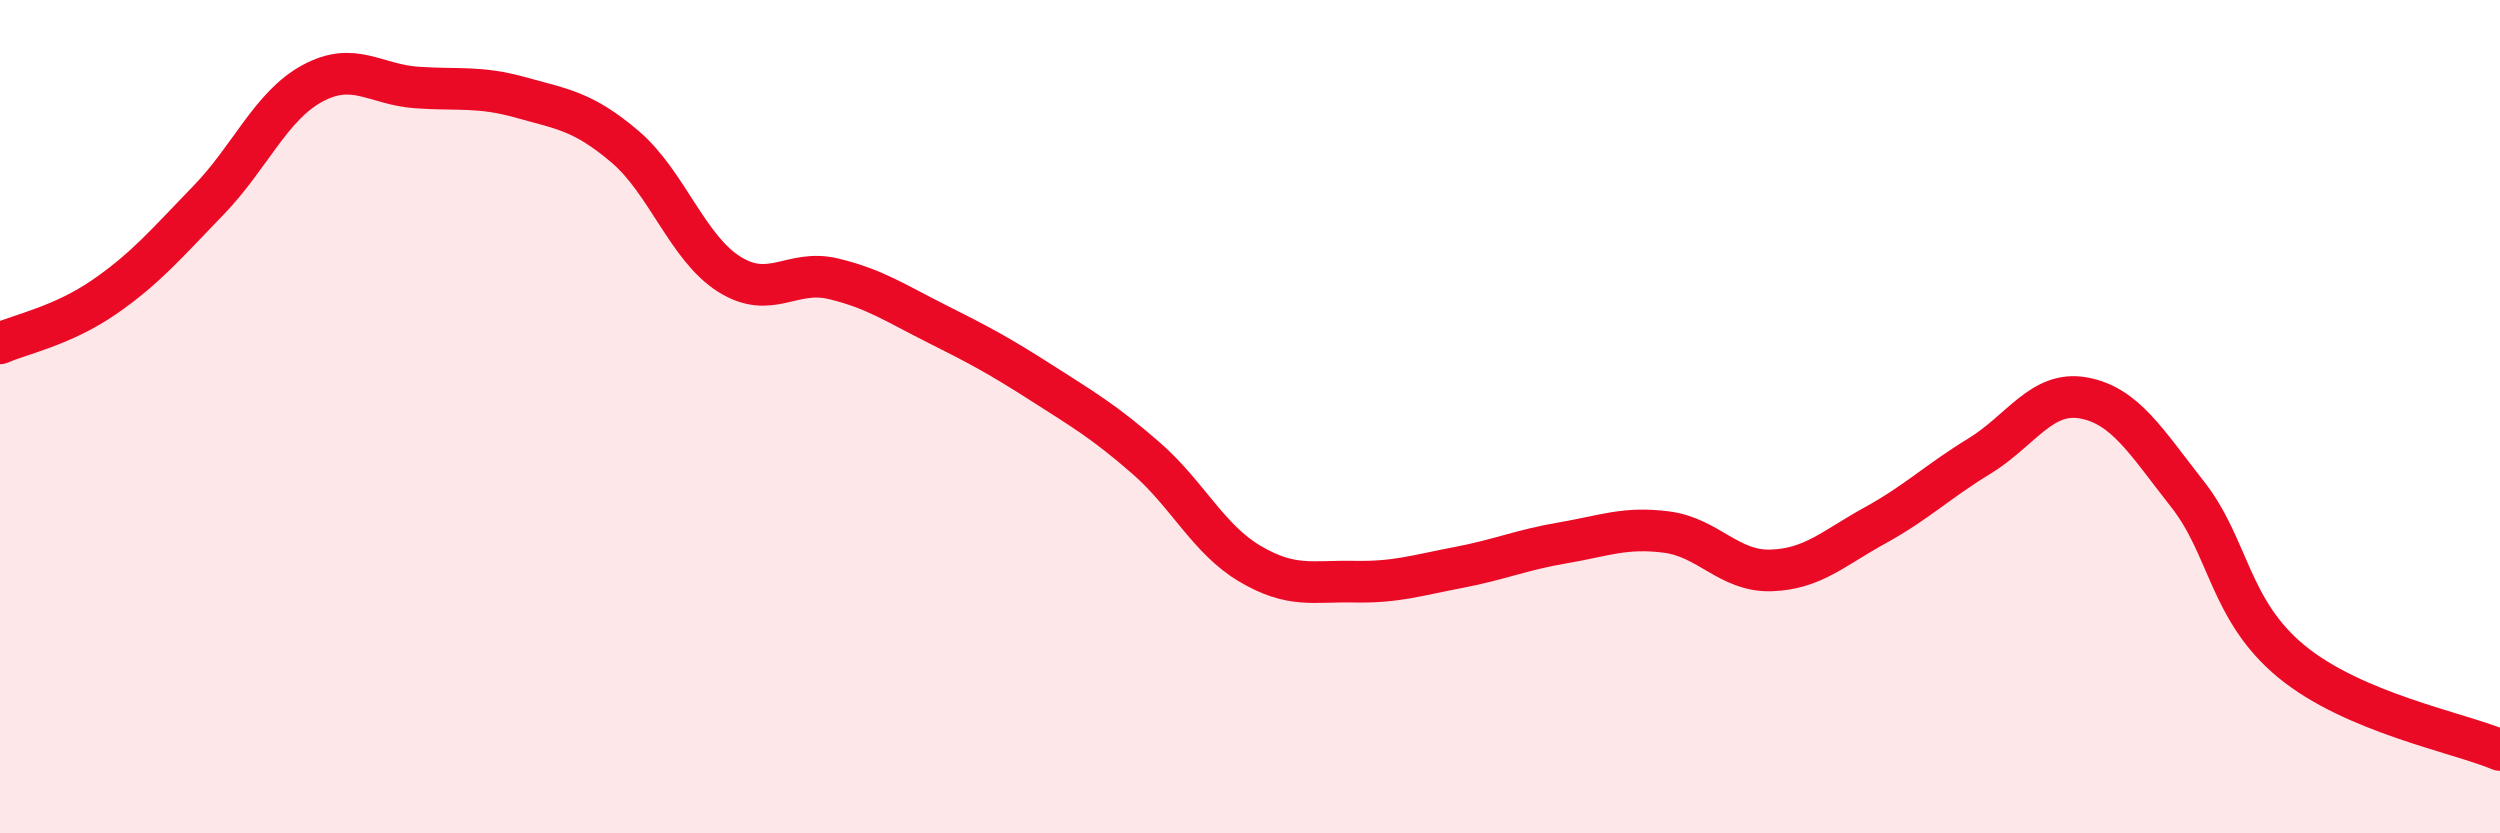
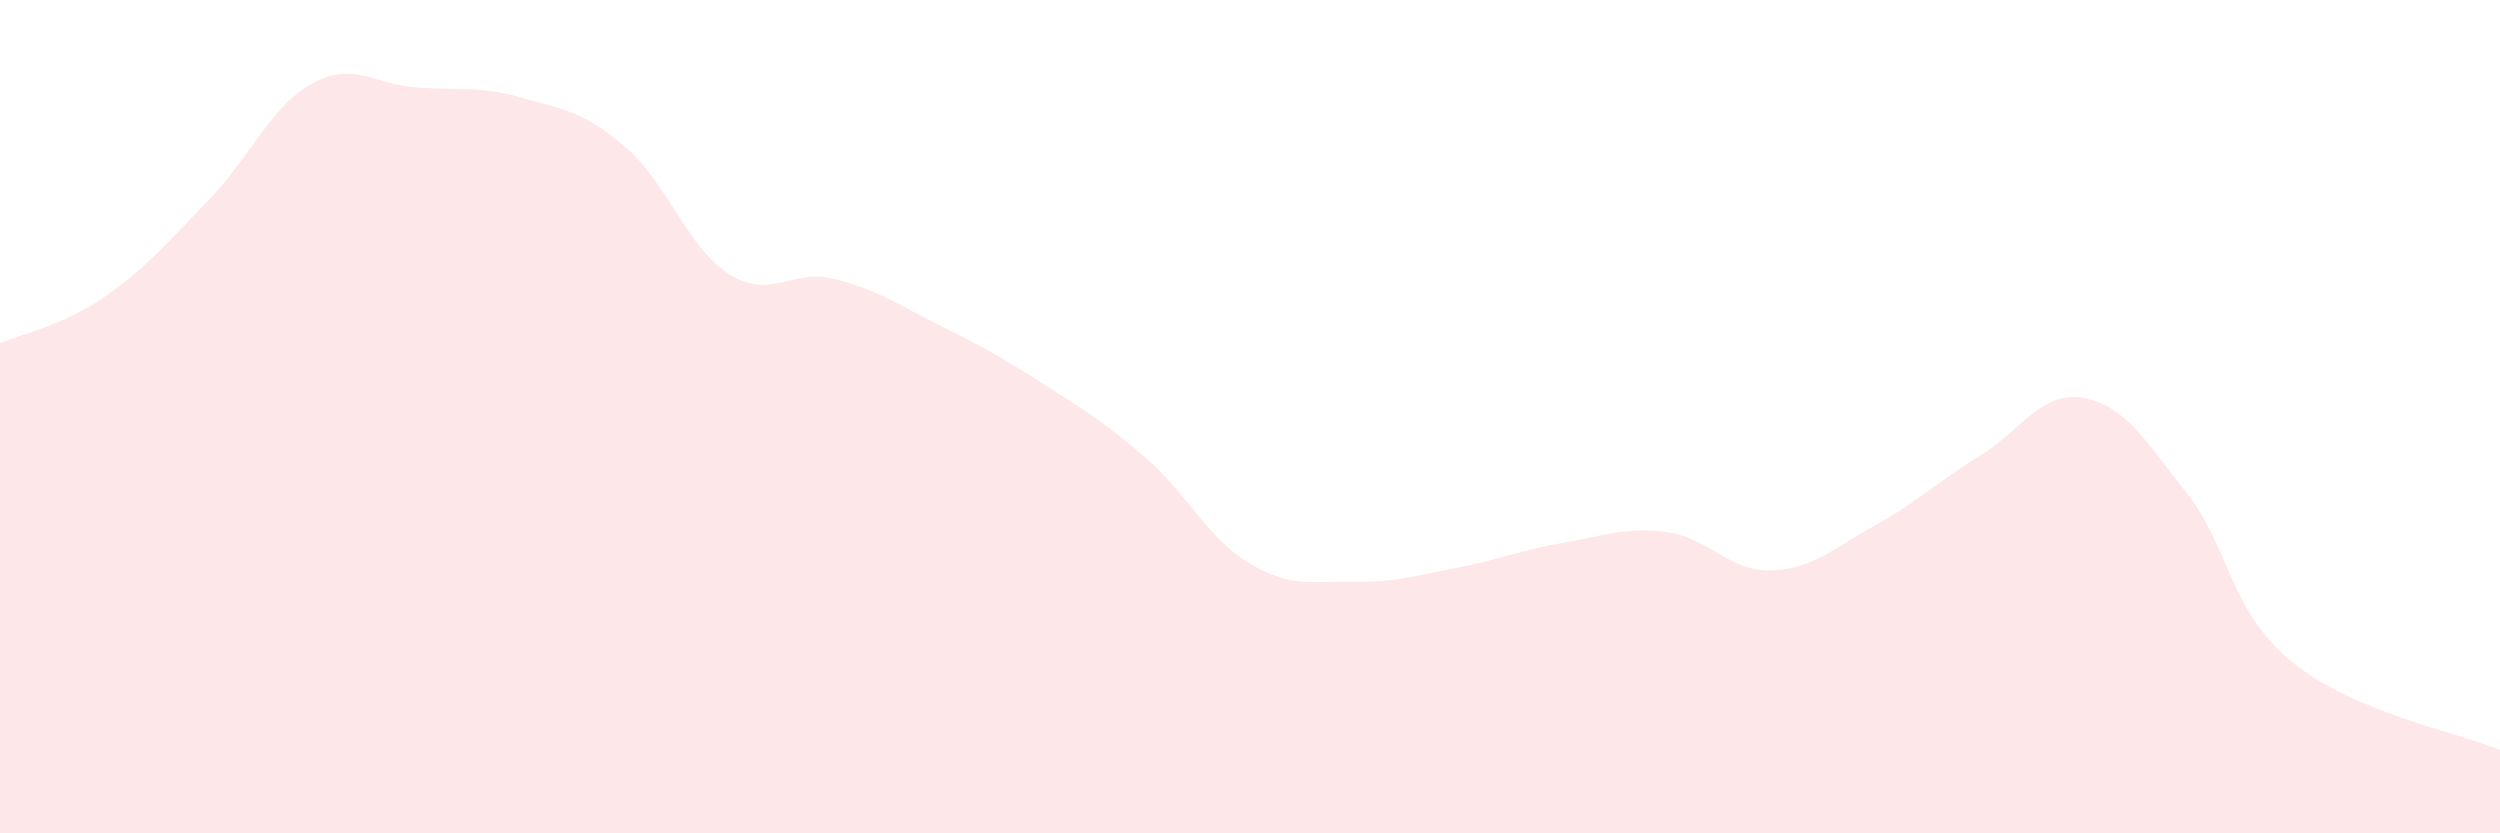
<svg xmlns="http://www.w3.org/2000/svg" width="60" height="20" viewBox="0 0 60 20">
  <path d="M 0,8.24 C 0.5,8.02 1.5,7.82 2.5,7.13 C 3.5,6.44 4,5.84 5,4.81 C 6,3.78 6.5,2.54 7.5,2 C 8.5,1.46 9,2.03 10,2.1 C 11,2.17 11.5,2.06 12.5,2.34 C 13.5,2.62 14,2.67 15,3.52 C 16,4.37 16.5,5.95 17.5,6.58 C 18.5,7.21 19,6.45 20,6.69 C 21,6.93 21.5,7.28 22.5,7.78 C 23.5,8.28 24,8.55 25,9.19 C 26,9.83 26.5,10.12 27.5,10.99 C 28.5,11.86 29,12.94 30,13.53 C 31,14.12 31.5,13.94 32.5,13.96 C 33.5,13.98 34,13.81 35,13.62 C 36,13.43 36.5,13.2 37.5,13.03 C 38.5,12.86 39,12.64 40,12.77 C 41,12.9 41.5,13.72 42.5,13.69 C 43.5,13.66 44,13.16 45,12.61 C 46,12.06 46.5,11.56 47.5,10.95 C 48.5,10.34 49,9.37 50,9.55 C 51,9.73 51.5,10.59 52.5,11.86 C 53.5,13.13 53.5,14.65 55,15.88 C 56.5,17.11 59,17.58 60,18L60 20L0 20Z" fill="#EB0A25" opacity="0.1" stroke-linecap="round" stroke-linejoin="round" />
-   <path d="M 0,8.24 C 0.5,8.02 1.5,7.82 2.5,7.13 C 3.5,6.44 4,5.84 5,4.81 C 6,3.78 6.5,2.54 7.5,2 C 8.5,1.46 9,2.03 10,2.1 C 11,2.17 11.5,2.06 12.5,2.34 C 13.5,2.62 14,2.67 15,3.52 C 16,4.37 16.5,5.95 17.5,6.58 C 18.5,7.21 19,6.45 20,6.69 C 21,6.93 21.5,7.28 22.5,7.78 C 23.5,8.28 24,8.55 25,9.19 C 26,9.83 26.5,10.12 27.5,10.99 C 28.5,11.86 29,12.94 30,13.53 C 31,14.12 31.5,13.94 32.5,13.96 C 33.5,13.98 34,13.81 35,13.62 C 36,13.43 36.5,13.2 37.5,13.03 C 38.5,12.86 39,12.64 40,12.77 C 41,12.9 41.5,13.72 42.5,13.69 C 43.5,13.66 44,13.16 45,12.61 C 46,12.06 46.5,11.56 47.5,10.95 C 48.5,10.34 49,9.37 50,9.55 C 51,9.73 51.5,10.59 52.5,11.86 C 53.5,13.13 53.5,14.65 55,15.88 C 56.5,17.11 59,17.58 60,18" stroke="#EB0A25" stroke-width="1" fill="none" stroke-linecap="round" stroke-linejoin="round" />
</svg>